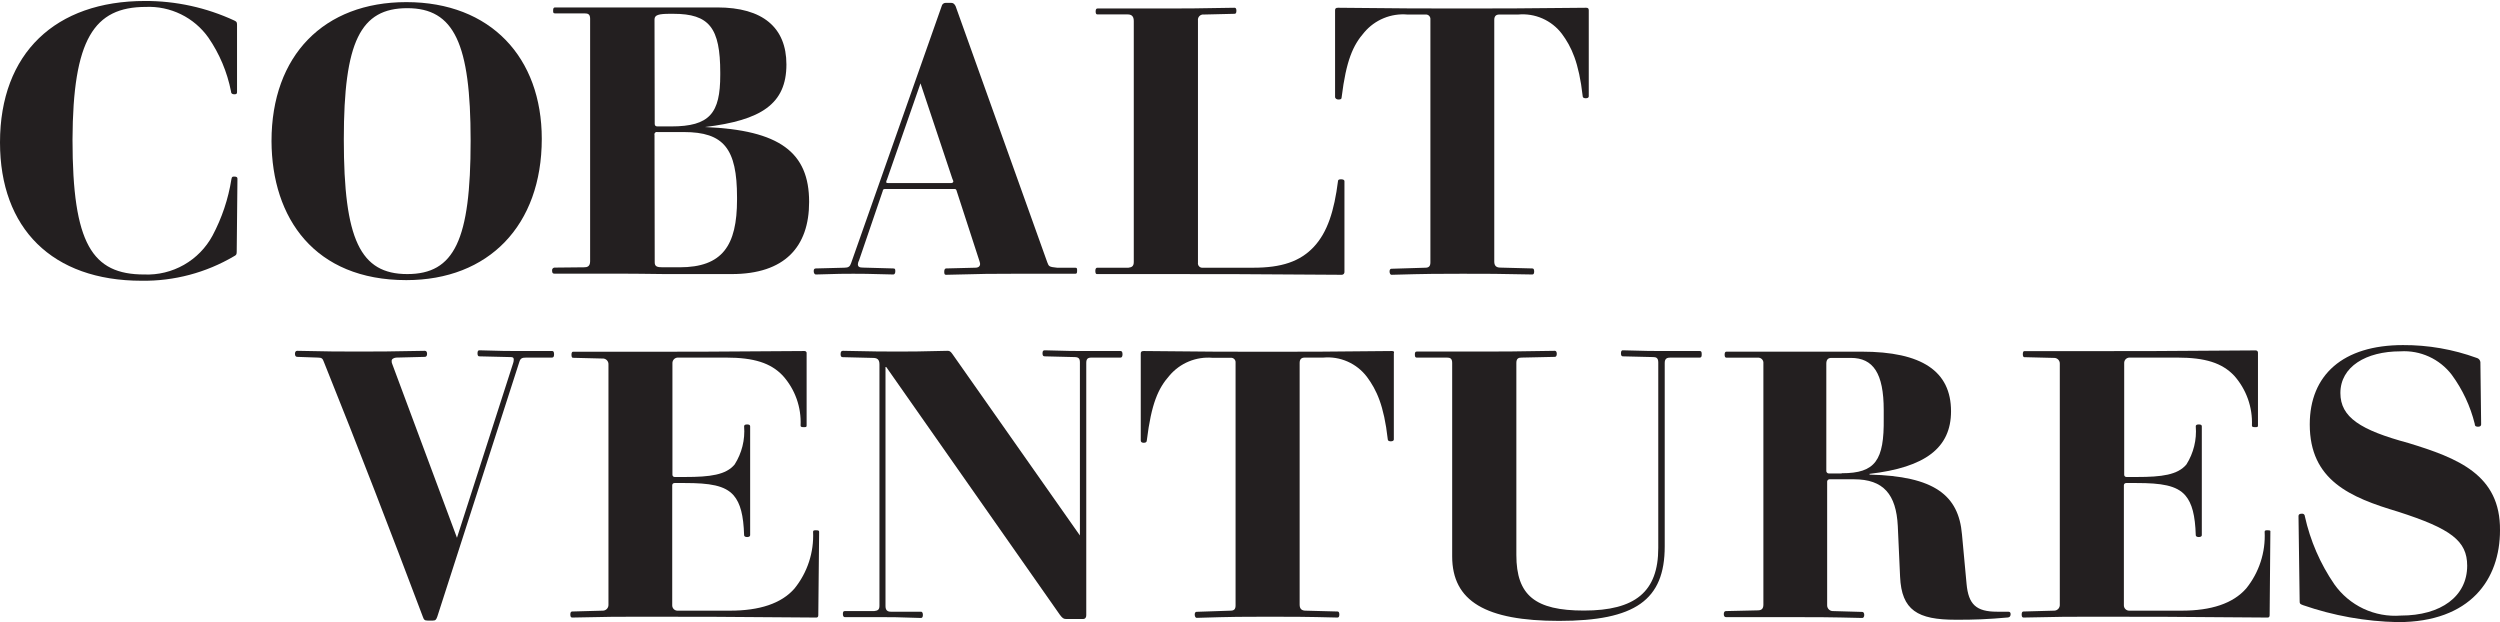
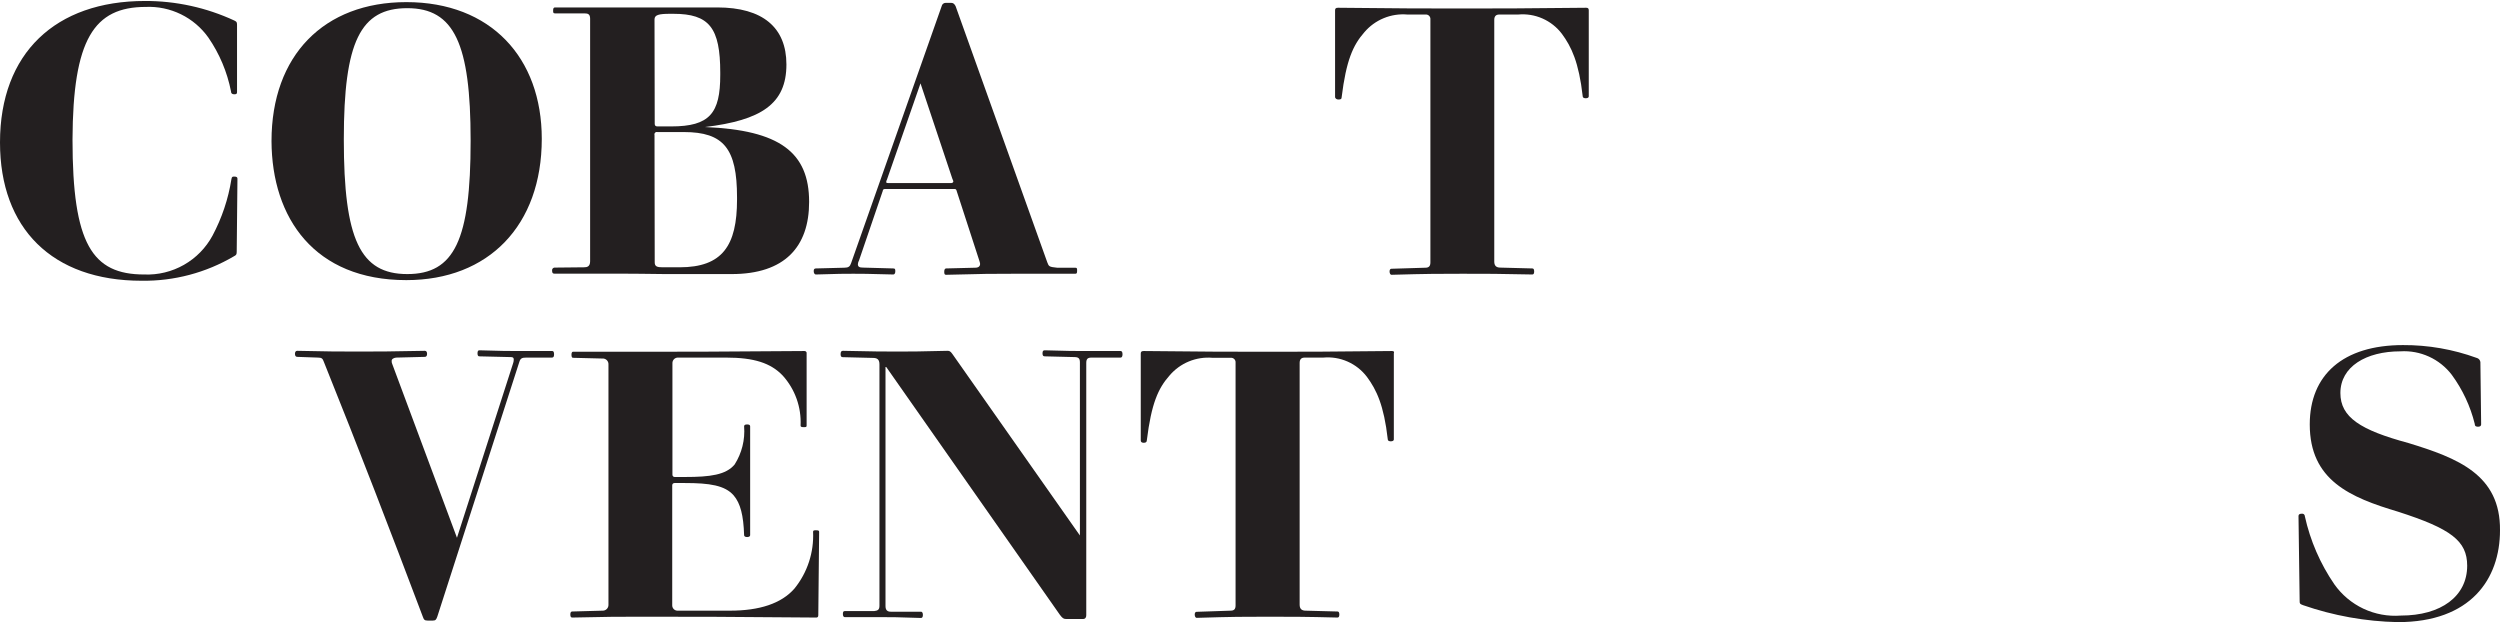
<svg xmlns="http://www.w3.org/2000/svg" width="245" height="61" viewBox="0 0 245 61" fill="none">
  <path d="M22.974 17.304C22.79 17.304 22.718 17.304 22.677 17.57C22.372 19.499 21.747 21.364 20.829 23.088C20.182 24.288 19.211 25.281 18.026 25.955C16.842 26.629 15.492 26.956 14.131 26.9C9.026 26.9 7.106 23.895 7.106 13.677C7.147 3.867 9.189 0.678 14.295 0.678C15.485 0.628 16.669 0.877 17.739 1.402C18.809 1.926 19.731 2.711 20.421 3.683C21.511 5.267 22.265 7.058 22.637 8.945C22.637 9.16 22.749 9.242 22.974 9.242C23.198 9.242 23.229 9.16 23.229 9.017V2.497C23.229 2.242 23.229 2.129 22.974 2.017C20.226 0.742 17.232 0.086 14.203 0.096C5.442 0.096 0 5.205 0 13.963C0 22.373 5.105 27.513 13.876 27.513C17.058 27.558 20.191 26.728 22.933 25.111C23.157 24.999 23.198 24.928 23.198 24.662L23.27 17.509C23.27 17.386 23.198 17.304 22.974 17.304Z" fill="#231F20" />
  <path d="M39.821 27.452C47.887 27.452 53.094 22.087 53.094 13.605C53.094 5.645 48.091 0.208 39.821 0.208C31.755 0.208 26.608 5.42 26.608 13.83C26.639 21.382 30.825 27.452 39.821 27.452ZM33.694 13.646C33.694 4.091 35.318 0.801 39.913 0.801C44.507 0.801 46.121 4.275 46.121 13.758V13.83C46.121 23.528 44.528 26.859 39.913 26.859C35.298 26.859 33.694 23.456 33.694 13.677V13.646Z" fill="#231F20" />
  <path d="M65.163 26.859C67.307 26.859 67.787 26.859 71.708 26.859C76.895 26.859 79.294 24.192 79.294 19.788C79.294 14.934 76.415 12.747 69.084 12.45C74.598 11.786 77.069 10.192 77.069 6.319C77.069 2.691 74.741 0.729 70.299 0.729C67.124 0.729 66.603 0.729 64.53 0.729C62.457 0.729 62.161 0.729 60.946 0.729C59.129 0.729 58.649 0.729 54.391 0.729C54.248 0.729 54.207 0.832 54.207 1.026C54.207 1.22 54.207 1.312 54.391 1.312H57.281C57.618 1.312 57.832 1.383 57.832 1.833V25.602C57.832 26.123 57.536 26.195 57.24 26.195L54.33 26.225C54.295 26.229 54.262 26.24 54.231 26.257C54.201 26.274 54.175 26.297 54.154 26.325C54.133 26.353 54.117 26.384 54.109 26.418C54.101 26.452 54.099 26.487 54.105 26.522C54.105 26.747 54.177 26.818 54.33 26.818C57.914 26.818 58.761 26.818 60.834 26.818C62.386 26.828 62.947 26.828 65.163 26.859ZM64.142 1.905C64.142 1.465 64.55 1.353 65.663 1.353H65.99C69.513 1.353 70.585 2.722 70.585 7.126V7.351C70.585 11.091 69.564 12.389 65.776 12.389H64.428C64.244 12.389 64.162 12.307 64.162 12.123L64.142 1.905ZM64.142 13.237C64.13 13.197 64.128 13.154 64.138 13.113C64.148 13.072 64.168 13.035 64.198 13.005C64.227 12.974 64.263 12.952 64.304 12.941C64.345 12.93 64.387 12.93 64.428 12.941H67.011C70.932 12.941 72.229 14.566 72.229 19.338V19.563C72.229 24.079 70.789 26.195 66.603 26.195H64.939C64.387 26.195 64.162 26.113 64.162 25.704L64.142 13.237Z" fill="#231F20" />
  <path d="M79.968 26.9C82.143 26.828 82.817 26.828 83.624 26.828C84.43 26.828 84.92 26.828 87.544 26.9C87.657 26.9 87.739 26.787 87.739 26.604C87.739 26.419 87.739 26.307 87.544 26.307L84.584 26.225C84.216 26.225 84.073 26.144 84.073 25.888C84.082 25.759 84.12 25.633 84.185 25.52L86.513 18.704C86.513 18.592 86.585 18.52 86.738 18.52H93.538C93.691 18.52 93.722 18.592 93.763 18.745L95.978 25.561C96.013 25.657 96.037 25.756 96.05 25.858C96.05 26.082 95.907 26.236 95.57 26.236L92.721 26.307C92.609 26.307 92.537 26.419 92.537 26.604C92.537 26.787 92.537 26.93 92.721 26.93C96.53 26.828 97.163 26.828 99.348 26.828C101.533 26.828 102.115 26.828 105.372 26.828C105.525 26.828 105.556 26.757 105.556 26.532C105.556 26.307 105.556 26.236 105.372 26.236H103.595C102.819 26.154 102.789 26.123 102.636 25.714L93.65 0.607C93.538 0.392 93.426 0.28 93.211 0.28H92.691C92.594 0.276 92.5 0.307 92.425 0.367C92.35 0.427 92.299 0.512 92.282 0.607L83.409 25.786C83.297 26.123 83.144 26.236 82.735 26.236L79.968 26.307C79.815 26.307 79.744 26.379 79.744 26.563C79.744 26.747 79.815 26.9 79.968 26.9ZM86.922 17.601L90.209 8.169L93.324 17.498C93.426 17.713 93.426 17.754 93.426 17.795C93.426 17.836 93.354 17.938 93.242 17.938H87.034C86.922 17.938 86.85 17.938 86.85 17.826C86.855 17.746 86.88 17.669 86.922 17.601Z" fill="#231F20" />
-   <path d="M107.486 26.859C111.447 26.859 111.999 26.859 114.255 26.859C120.616 26.859 121.137 26.859 131.49 26.93C131.528 26.931 131.565 26.923 131.6 26.908C131.634 26.892 131.665 26.87 131.69 26.842C131.715 26.814 131.734 26.781 131.745 26.745C131.756 26.709 131.76 26.672 131.756 26.634V17.754C131.756 17.642 131.643 17.57 131.419 17.57C131.194 17.57 131.123 17.642 131.123 17.754C130.755 20.646 130.102 22.751 128.754 24.192C127.406 25.633 125.578 26.236 122.832 26.236H117.88C117.814 26.244 117.747 26.238 117.684 26.216C117.621 26.194 117.564 26.158 117.517 26.11C117.471 26.063 117.436 26.005 117.416 25.942C117.395 25.878 117.39 25.811 117.4 25.745V2.017C117.388 1.936 117.395 1.854 117.42 1.777C117.446 1.699 117.489 1.629 117.547 1.571C117.604 1.514 117.675 1.47 117.752 1.445C117.829 1.419 117.912 1.412 117.992 1.424L120.984 1.353C121.096 1.353 121.168 1.281 121.168 1.056C121.168 0.832 121.096 0.76 120.984 0.76C116.9 0.832 116.399 0.832 114.255 0.832C112.111 0.832 111.519 0.832 107.557 0.832C107.445 0.832 107.373 0.903 107.373 1.128C107.373 1.353 107.445 1.414 107.557 1.414H110.518C110.814 1.414 111.11 1.526 111.11 2.048V25.674C111.11 26.082 110.926 26.195 110.589 26.236H107.526C107.414 26.236 107.343 26.348 107.343 26.532C107.343 26.716 107.373 26.859 107.486 26.859Z" fill="#231F20" />
  <path d="M131.184 9.753C131.409 9.753 131.48 9.681 131.48 9.538C131.929 5.91 132.593 4.429 133.706 3.161C134.219 2.556 134.87 2.083 135.604 1.781C136.337 1.478 137.133 1.356 137.923 1.424H139.689C139.755 1.416 139.821 1.423 139.883 1.444C139.946 1.465 140.003 1.5 140.05 1.546C140.097 1.593 140.133 1.649 140.155 1.711C140.178 1.773 140.186 1.839 140.179 1.905V25.714C140.179 26.082 140.026 26.236 139.689 26.236L136.361 26.338C136.259 26.338 136.177 26.419 136.177 26.604C136.177 26.787 136.259 26.93 136.361 26.93C139.914 26.828 141.098 26.828 143.324 26.828C145.55 26.828 147.051 26.828 150.165 26.9C150.278 26.9 150.349 26.828 150.349 26.604C150.349 26.379 150.278 26.307 150.165 26.307L147.031 26.225C146.632 26.225 146.438 26.041 146.438 25.633V1.945C146.438 1.608 146.592 1.424 146.929 1.424H148.777C149.593 1.348 150.415 1.482 151.166 1.813C151.916 2.144 152.57 2.661 153.065 3.315C153.994 4.572 154.729 6.094 155.107 9.446C155.107 9.558 155.219 9.63 155.403 9.63C155.587 9.63 155.699 9.558 155.699 9.446V1.016C155.699 0.832 155.628 0.76 155.444 0.76C148.858 0.832 147.194 0.832 143.273 0.832C139.352 0.832 137.647 0.832 131.133 0.76C130.908 0.76 130.837 0.832 130.837 1.016V9.538C130.888 9.681 131 9.753 131.184 9.753Z" fill="#231F20" />
  <path d="M54.115 34.4C52.227 34.4 51.818 34.4 50.858 34.4C49.715 34.4 49.306 34.4 46.978 34.329C46.866 34.329 46.795 34.4 46.795 34.625C46.795 34.85 46.866 34.922 46.978 34.922L49.97 34.993C50.195 34.993 50.348 34.993 50.348 35.249C50.345 35.389 50.318 35.527 50.266 35.657L44.783 52.702L38.453 35.708C38.401 35.604 38.377 35.488 38.381 35.371C38.381 35.187 38.565 35.075 38.82 35.044L41.638 34.973C41.781 34.973 41.853 34.86 41.853 34.676C41.853 34.492 41.781 34.38 41.638 34.38C37.973 34.452 37.197 34.452 35.165 34.452C33.133 34.452 32.347 34.452 29.131 34.38C28.988 34.38 28.906 34.482 28.906 34.676C28.906 34.87 28.988 34.973 29.131 34.973L31.172 35.044C31.55 35.044 31.622 35.157 31.734 35.453C35.175 44.006 38.35 52.263 41.424 60.407C41.536 60.734 41.608 60.816 41.904 60.816H42.425C42.68 60.816 42.751 60.734 42.864 60.407L50.889 35.484C51.001 35.116 51.154 35.044 51.563 35.044H54.075C54.228 35.044 54.299 34.973 54.299 34.717C54.299 34.462 54.218 34.4 54.115 34.4Z" fill="#231F20" />
  <path d="M79.978 51.967C79.795 51.967 79.682 51.967 79.682 52.11C79.777 54.123 79.13 56.101 77.865 57.669C76.579 59.15 74.424 59.845 71.545 59.845H66.439C66.365 59.851 66.29 59.841 66.22 59.816C66.15 59.79 66.086 59.75 66.033 59.698C65.98 59.645 65.938 59.582 65.911 59.512C65.885 59.443 65.873 59.368 65.878 59.294V47.562C65.876 47.532 65.881 47.502 65.892 47.474C65.903 47.447 65.919 47.421 65.94 47.4C65.962 47.379 65.987 47.362 66.015 47.352C66.043 47.341 66.073 47.336 66.103 47.337H67.124C69.533 47.337 71.044 47.562 71.902 48.553C72.566 49.33 72.862 50.516 72.923 52.447C72.923 52.559 73.035 52.631 73.219 52.631C73.403 52.631 73.515 52.559 73.515 52.447C73.515 50.219 73.515 48.707 73.515 46.97C73.515 45.232 73.515 43.965 73.515 41.778C73.515 41.666 73.434 41.594 73.219 41.594C73.005 41.594 72.923 41.666 72.923 41.778C73.028 43.093 72.702 44.406 71.994 45.519C71.147 46.54 69.594 46.745 67.144 46.745H66.123C66.093 46.746 66.063 46.741 66.035 46.731C66.007 46.72 65.982 46.703 65.961 46.682C65.94 46.661 65.923 46.636 65.912 46.608C65.902 46.58 65.897 46.55 65.898 46.52V35.596C65.895 35.522 65.908 35.448 65.935 35.379C65.963 35.31 66.004 35.248 66.057 35.196C66.11 35.144 66.173 35.103 66.242 35.077C66.312 35.051 66.386 35.04 66.46 35.044H71.167C73.873 35.044 75.537 35.565 76.721 36.822C77.92 38.158 78.544 39.913 78.457 41.707C78.457 41.819 78.529 41.86 78.753 41.86C78.978 41.86 79.049 41.86 79.049 41.707V34.554C79.035 34.506 79.005 34.465 78.964 34.437C78.924 34.409 78.874 34.396 78.825 34.4C68.88 34.472 67.992 34.472 62.774 34.472C60.66 34.472 60.068 34.472 56.147 34.472C56.076 34.472 56.004 34.544 56.004 34.768C56.004 34.993 56.076 35.065 56.147 35.065L59.037 35.136C59.116 35.13 59.196 35.141 59.271 35.169C59.345 35.196 59.413 35.24 59.469 35.296C59.526 35.352 59.569 35.42 59.596 35.495C59.624 35.57 59.635 35.65 59.629 35.729V59.253C59.633 59.332 59.621 59.411 59.593 59.485C59.565 59.559 59.521 59.626 59.465 59.682C59.41 59.737 59.343 59.781 59.269 59.809C59.195 59.837 59.116 59.85 59.037 59.845L56.076 59.927C55.964 59.927 55.892 59.999 55.892 60.223C55.892 60.448 55.964 60.52 56.076 60.52C59.701 60.438 60.517 60.438 62.774 60.438C69.135 60.438 69.921 60.438 80.009 60.52C80.121 60.52 80.193 60.438 80.193 60.295L80.275 52.12C80.275 51.997 80.193 51.967 79.978 51.967Z" fill="#231F20" />
  <path d="M109.824 34.4C107.526 34.4 107.087 34.4 106.158 34.4C105.229 34.4 104.759 34.4 102.39 34.329C102.237 34.329 102.166 34.4 102.166 34.625C102.166 34.85 102.237 34.922 102.39 34.922L105.27 34.993C105.678 34.993 105.831 35.105 105.831 35.514V52.477L93.324 34.676C93.14 34.411 93.028 34.38 92.844 34.38C89.852 34.452 89.372 34.452 87.994 34.452C86.442 34.452 85.952 34.452 82.603 34.38C82.45 34.38 82.378 34.482 82.378 34.707C82.378 34.932 82.45 35.003 82.603 35.003L85.523 35.075C85.931 35.075 86.186 35.187 86.186 35.708V59.365C86.186 59.774 86.003 59.845 85.666 59.886H82.786C82.633 59.886 82.603 59.999 82.603 60.182C82.603 60.366 82.674 60.479 82.786 60.479C85.114 60.479 85.523 60.479 86.483 60.479C87.442 60.479 87.81 60.479 90.26 60.561C90.363 60.561 90.444 60.479 90.444 60.264C90.444 60.05 90.363 59.947 90.26 59.947H87.299C86.963 59.947 86.779 59.794 86.779 59.396V35.964H86.85L103.871 60.254C104.126 60.591 104.239 60.663 104.494 60.663H106.128C106.352 60.663 106.454 60.52 106.454 60.295V35.565C106.454 35.157 106.607 35.044 106.975 35.044H109.824C109.936 35.044 110.007 34.932 110.007 34.717C110.007 34.503 109.936 34.4 109.824 34.4Z" fill="#231F20" />
  <path d="M136.402 34.4C129.816 34.472 128.151 34.472 124.231 34.472C120.31 34.472 118.605 34.472 112.09 34.4C111.866 34.4 111.794 34.472 111.794 34.656V43.168C111.794 43.321 111.907 43.393 112.09 43.393C112.274 43.393 112.387 43.321 112.387 43.168C112.836 39.541 113.499 38.059 114.612 36.802C115.126 36.197 115.777 35.723 116.51 35.421C117.244 35.119 118.039 34.997 118.829 35.065H120.596C120.661 35.057 120.727 35.063 120.79 35.085C120.852 35.106 120.909 35.141 120.956 35.187C121.003 35.233 121.039 35.289 121.062 35.351C121.084 35.413 121.092 35.479 121.086 35.545V59.334C121.086 59.702 120.933 59.845 120.596 59.845L117.267 59.958C117.165 59.958 117.083 60.039 117.083 60.223C117.083 60.407 117.165 60.55 117.267 60.55C120.82 60.438 122.005 60.438 124.231 60.438C126.457 60.438 127.957 60.438 131.072 60.52C131.184 60.52 131.255 60.438 131.255 60.223C131.255 60.009 131.184 59.927 131.072 59.927L127.957 59.845C127.559 59.845 127.365 59.661 127.365 59.253V35.565C127.365 35.228 127.518 35.044 127.855 35.044H129.673C130.489 34.968 131.312 35.102 132.062 35.433C132.812 35.764 133.466 36.281 133.961 36.935C134.89 38.192 135.626 39.704 136.003 43.066C136.003 43.178 136.116 43.25 136.299 43.25C136.483 43.25 136.596 43.178 136.596 43.066V34.636C136.657 34.452 136.585 34.4 136.402 34.4Z" fill="#231F20" />
-   <path d="M166.584 34.4C164.327 34.4 163.888 34.4 162.887 34.4C161.887 34.4 161.478 34.4 159.038 34.329C158.926 34.329 158.854 34.4 158.854 34.625C158.854 34.85 158.926 34.922 159.038 34.922L161.999 34.993C162.295 34.993 162.51 35.065 162.51 35.514V53.704C162.51 57.996 160.253 59.835 155.23 59.835C150.451 59.835 148.603 58.353 148.603 54.388V35.565C148.603 35.116 148.828 35.044 149.124 35.044L152.381 34.973C152.493 34.973 152.565 34.86 152.565 34.676C152.565 34.492 152.493 34.38 152.381 34.38C148.011 34.452 147.531 34.452 145.458 34.452C143.386 34.452 142.875 34.452 138.842 34.452C138.689 34.452 138.658 34.564 138.658 34.717C138.658 34.87 138.658 35.044 138.842 35.044H141.793C142.099 35.044 142.313 35.116 142.313 35.565V54.521C142.313 58.926 145.611 60.847 152.789 60.847C160.253 60.847 163.143 58.803 163.143 53.55V35.565C163.143 35.116 163.398 35.044 163.694 35.044H166.584C166.737 35.044 166.767 34.932 166.767 34.717C166.767 34.503 166.737 34.4 166.584 34.4Z" fill="#231F20" />
-   <path d="M196.796 59.947C196.347 59.947 196.051 59.947 195.714 59.947C193.672 59.947 192.906 59.242 192.722 57.209L192.273 52.365C191.946 48.543 189.578 46.663 183.217 46.51V46.438C188.689 45.805 191.201 43.883 191.201 40.307C191.201 36.383 188.352 34.462 182.441 34.462H175.896C173.629 34.462 172.557 34.462 169.198 34.462C169.085 34.462 169.014 34.533 169.014 34.758C169.014 34.983 169.085 35.054 169.198 35.054H172.261C172.335 35.046 172.41 35.055 172.481 35.08C172.551 35.105 172.616 35.145 172.668 35.198C172.721 35.251 172.762 35.315 172.787 35.386C172.811 35.456 172.82 35.532 172.812 35.606V59.253C172.812 59.661 172.628 59.815 172.261 59.815L169.146 59.886C169.004 59.886 168.932 59.999 168.932 60.182C168.932 60.366 169.004 60.479 169.146 60.479C172.741 60.479 173.925 60.479 175.926 60.479C177.927 60.479 179.255 60.479 182.502 60.561C182.614 60.561 182.696 60.448 182.696 60.264C182.696 60.08 182.614 59.968 182.502 59.968L179.653 59.886C179.574 59.891 179.495 59.878 179.421 59.85C179.347 59.822 179.28 59.778 179.224 59.722C179.169 59.666 179.125 59.599 179.097 59.525C179.069 59.452 179.056 59.373 179.061 59.294V47.184C179.066 47.127 179.091 47.074 179.133 47.034C179.174 46.995 179.228 46.972 179.285 46.97H181.695C184.574 46.97 185.83 48.441 185.984 51.558L186.208 56.514C186.351 59.815 187.944 60.734 191.64 60.734C193.321 60.749 195.001 60.677 196.674 60.52C196.97 60.52 197.041 60.366 197.041 60.182C197.041 59.999 196.939 59.947 196.796 59.947ZM180.46 46.397H179.204C179.146 46.393 179.091 46.367 179.05 46.326C179.009 46.285 178.984 46.231 178.979 46.172V35.637C178.979 35.269 179.132 35.075 179.469 35.075C179.806 35.075 180.388 35.075 181.389 35.075C183.574 35.075 184.605 36.587 184.605 40.184V41.002C184.656 45.11 183.788 46.377 180.511 46.377L180.46 46.397Z" fill="#231F20" />
-   <path d="M222.231 51.967C222.047 51.967 221.935 51.967 221.935 52.11C222.037 54.122 221.394 56.102 220.127 57.669C218.831 59.15 216.686 59.845 213.797 59.845H208.692C208.618 59.85 208.544 59.839 208.475 59.812C208.407 59.786 208.344 59.746 208.292 59.694C208.24 59.641 208.199 59.579 208.173 59.51C208.147 59.441 208.136 59.367 208.14 59.294V47.562C208.139 47.532 208.144 47.502 208.154 47.474C208.165 47.447 208.182 47.421 208.203 47.4C208.224 47.379 208.249 47.362 208.277 47.352C208.305 47.341 208.335 47.336 208.365 47.337H209.386C211.796 47.337 213.307 47.562 214.164 48.553C214.828 49.33 215.124 50.516 215.185 52.447C215.185 52.559 215.298 52.631 215.482 52.631C215.665 52.631 215.778 52.559 215.778 52.447C215.778 50.219 215.778 48.707 215.778 46.97C215.778 45.232 215.778 43.965 215.778 41.778C215.778 41.666 215.706 41.594 215.482 41.594C215.257 41.594 215.185 41.666 215.185 41.778C215.293 43.092 214.97 44.405 214.267 45.519C213.409 46.54 211.857 46.745 209.417 46.745H208.396C208.366 46.746 208.336 46.741 208.308 46.731C208.28 46.72 208.255 46.703 208.233 46.682C208.212 46.661 208.196 46.636 208.185 46.608C208.174 46.58 208.169 46.55 208.171 46.52V35.596C208.166 35.522 208.178 35.449 208.204 35.38C208.23 35.311 208.27 35.248 208.322 35.196C208.375 35.144 208.437 35.103 208.506 35.077C208.575 35.051 208.649 35.04 208.722 35.044H213.399C216.104 35.044 217.769 35.565 218.953 36.822C220.143 38.163 220.766 39.915 220.689 41.707C220.689 41.819 220.76 41.86 220.985 41.86C221.21 41.86 221.281 41.86 221.281 41.707V34.554C221.281 34.525 221.275 34.496 221.264 34.469C221.252 34.442 221.236 34.418 221.215 34.398C221.194 34.378 221.169 34.363 221.142 34.352C221.114 34.342 221.085 34.338 221.056 34.339C211.101 34.411 210.213 34.411 205.006 34.411C202.892 34.411 202.3 34.411 198.379 34.411C198.308 34.411 198.236 34.482 198.236 34.707C198.236 34.932 198.308 35.003 198.379 35.003L201.269 35.075C201.348 35.069 201.428 35.08 201.502 35.108C201.577 35.135 201.645 35.178 201.701 35.235C201.757 35.291 201.801 35.359 201.828 35.434C201.856 35.508 201.867 35.588 201.861 35.668V59.253C201.865 59.332 201.853 59.411 201.825 59.484C201.797 59.559 201.753 59.626 201.697 59.681C201.641 59.737 201.574 59.781 201.5 59.809C201.427 59.837 201.348 59.85 201.269 59.845L198.308 59.927C198.195 59.927 198.124 59.999 198.124 60.223C198.124 60.448 198.195 60.52 198.308 60.52C201.932 60.438 202.749 60.438 205.006 60.438C211.367 60.438 212.102 60.438 222.241 60.52C222.353 60.52 222.425 60.438 222.425 60.295L222.496 52.12C222.527 51.997 222.455 51.967 222.231 51.967Z" fill="#231F20" />
  <path d="M236.015 43.413C231.318 42.146 229.358 40.889 229.358 38.519C229.358 35.933 231.869 34.431 235.239 34.431C236.202 34.371 237.165 34.549 238.043 34.95C238.921 35.351 239.687 35.962 240.273 36.73C241.333 38.175 242.1 39.813 242.529 41.554C242.529 41.778 242.672 41.819 242.856 41.819C243.04 41.819 243.152 41.737 243.152 41.594L243.08 35.596C243.091 35.48 243.06 35.363 242.993 35.267C242.925 35.172 242.826 35.104 242.713 35.075C240.4 34.232 237.956 33.806 235.494 33.818C229.613 33.818 226.356 36.74 226.356 41.594C226.356 47.072 230.317 48.748 235.014 50.148C240.191 51.813 241.784 52.999 241.784 55.441C241.784 58.435 239.231 60.326 235.28 60.326C234.022 60.422 232.76 60.191 231.618 59.654C230.476 59.116 229.493 58.291 228.765 57.26C227.383 55.246 226.402 52.983 225.876 50.597C225.876 50.56 225.869 50.523 225.853 50.489C225.838 50.455 225.815 50.425 225.787 50.4C225.759 50.376 225.726 50.358 225.69 50.348C225.654 50.338 225.616 50.336 225.58 50.342C225.365 50.342 225.253 50.413 225.253 50.567L225.365 58.854C225.365 59.12 225.365 59.191 225.692 59.304C228.683 60.341 231.819 60.903 234.984 60.969C242.131 60.969 245 56.749 245 51.967C245.051 46.52 240.865 44.895 236.015 43.413Z" fill="#231F20" />
</svg>